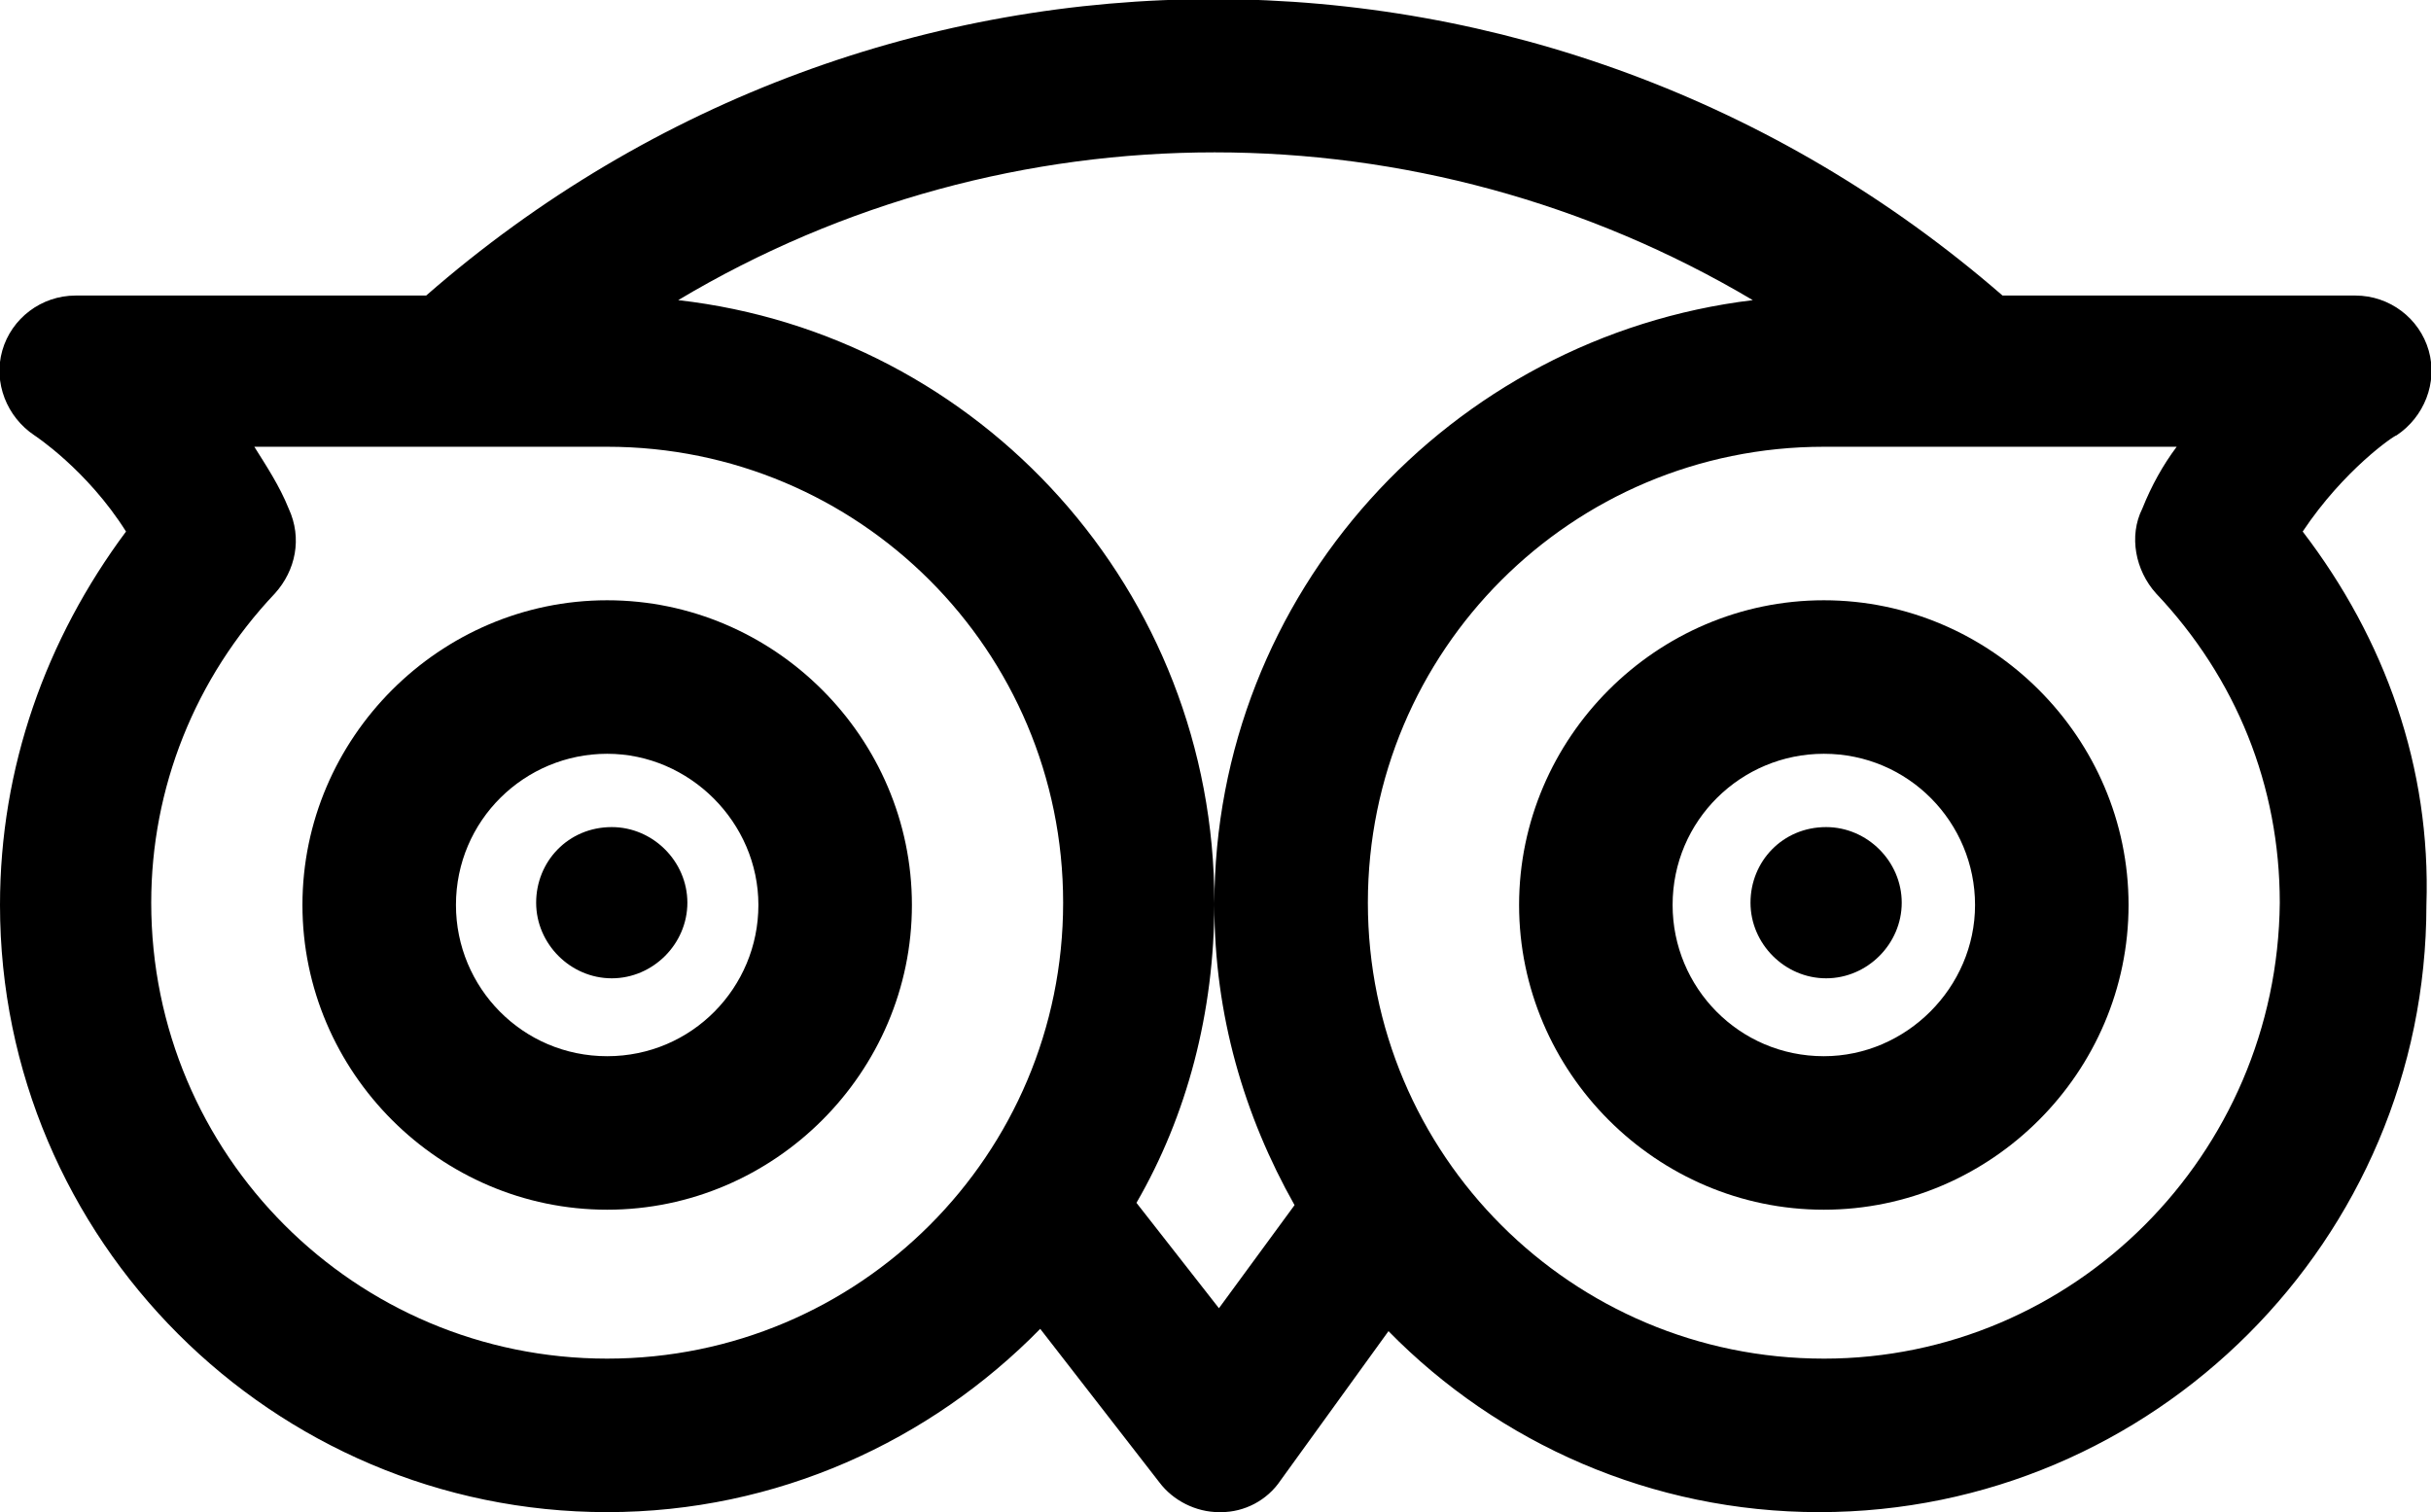
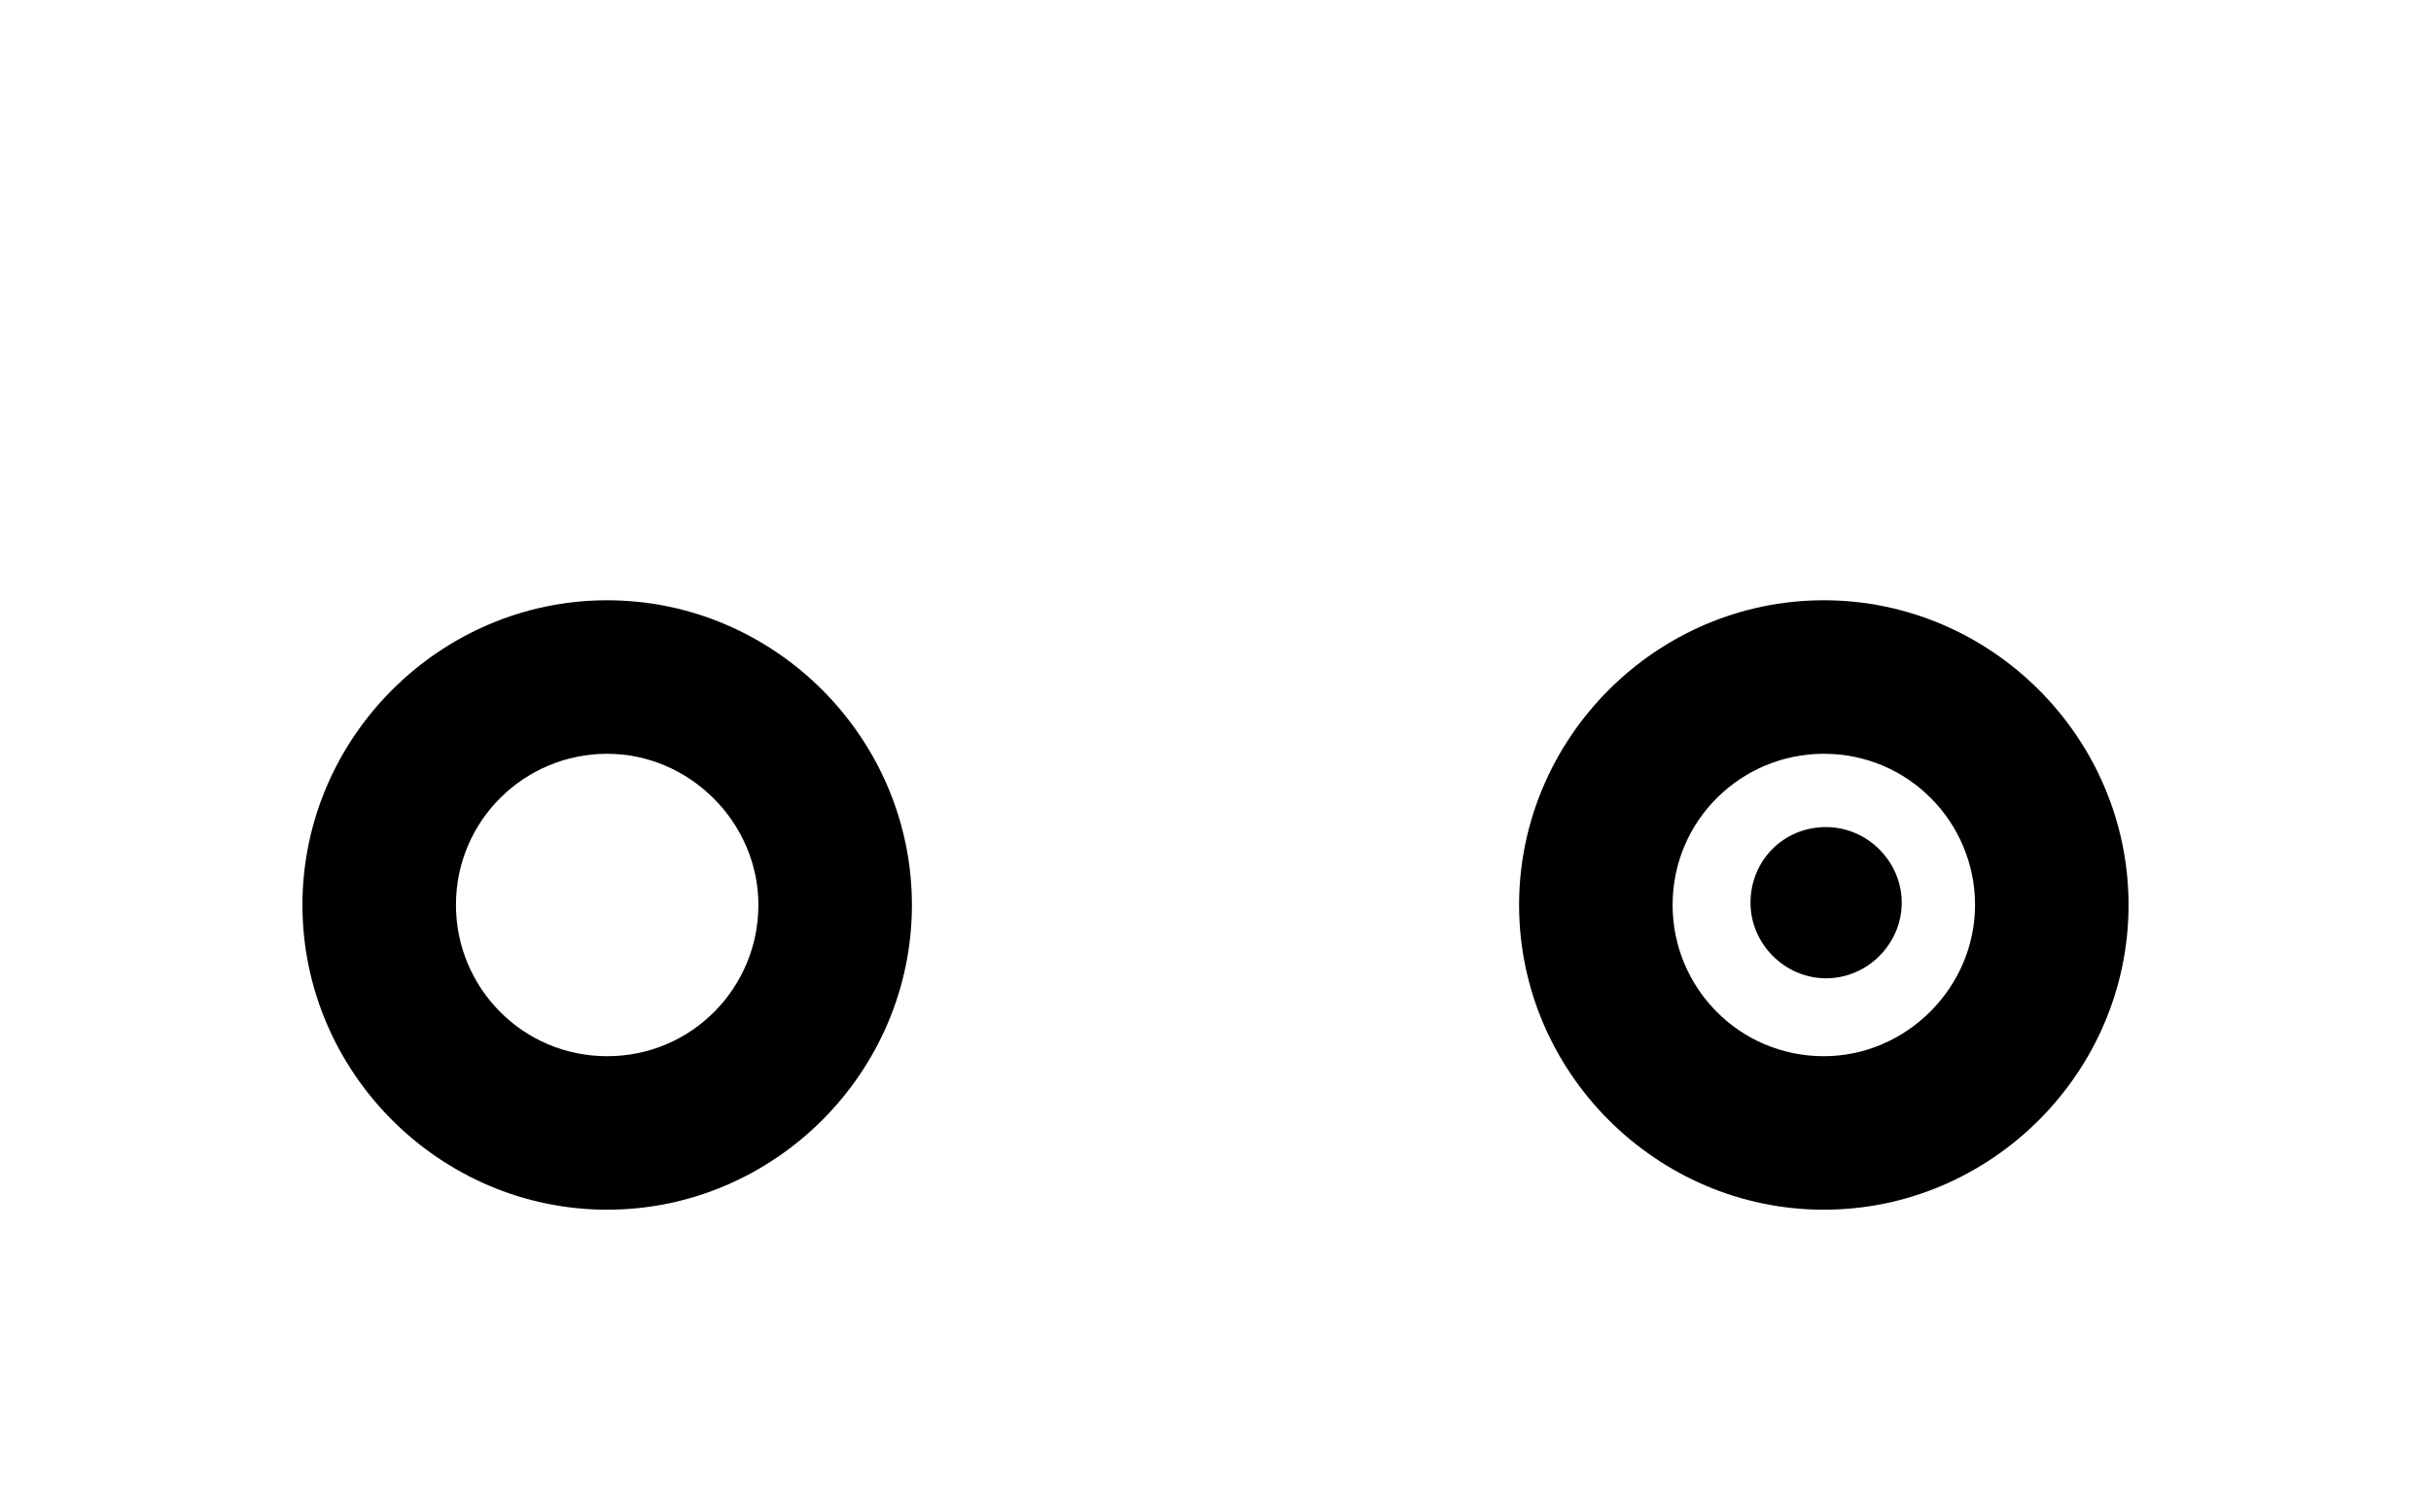
<svg xmlns="http://www.w3.org/2000/svg" width="106.1" height="66" viewBox="0 0 106.1 66">
  <g fill="#000">
    <path class="st0" d="M26.5 26.2c-7.3 0-13.3 6-13.3 13.3s6 13.3 13.3 13.3 13.3-6 13.3-13.3-6-13.3-13.3-13.3zm0 19.9c-3.7 0-6.6-3-6.6-6.6 0-3.7 3-6.6 6.6-6.6s6.6 3 6.6 6.6c0 3.6-2.9 6.6-6.6 6.6z" />
-     <path class="st0" d="M26.7 36.1c-1.9 0-3.3 1.5-3.3 3.3s1.5 3.3 3.3 3.3 3.3-1.5 3.3-3.3-1.5-3.3-3.3-3.3z" />
-     <path class="st0" d="M100.5 23.2c1.8-2.7 4-4.2 4.1-4.2 1.2-.8 1.8-2.3 1.4-3.7-.4-1.4-1.7-2.4-3.2-2.4H87.4c-19.8-17.2-49-17.3-68.8 0H3.3c-1.5 0-2.8 1-3.2 2.4-.4 1.4.2 2.9 1.4 3.7 0 0 2.3 1.5 4 4.2C2 27.9 0 33.5 0 39.5 0 54.1 11.9 66 26.5 66c7.4 0 14.1-3.1 18.9-8l5.2 6.7c.6.8 1.6 1.3 2.6 1.3h.1c1 0 2-.5 2.6-1.4l4.7-6.5C65.4 63 72.1 66 79.4 66c14.6 0 26.5-11.9 26.5-26.5.2-6-1.8-11.6-5.4-16.3zm-74 36.1c-11 0-19.9-8.9-19.9-19.9 0-5 1.9-9.8 5.4-13.5.9-1 1.2-2.4.6-3.7-.4-1-1-1.9-1.5-2.7h15.4c11 0 19.9 8.9 19.9 19.9 0 11-8.9 19.9-19.9 19.9zm26.7-2.2l-3.6-4.6c2.2-3.8 3.4-8.3 3.4-13.1 0-13.6-10.2-24.8-23.4-26.3C44 4.5 62 4.5 76.5 13.1 63.3 14.7 53 25.9 53 39.5c0 4.8 1.3 9.2 3.5 13.1l-3.3 4.5zm26.4 2.2c-11 0-19.9-8.9-19.9-19.9s8.9-19.9 19.9-19.9H95c-.6.8-1.1 1.7-1.5 2.7-.6 1.2-.3 2.7.6 3.7 3.5 3.7 5.4 8.4 5.4 13.5-.1 11-9 19.9-19.9 19.9z" />
    <path class="st0" d="M79.6 26.2c-7.3 0-13.3 6-13.3 13.3s6 13.3 13.3 13.3c7.3 0 13.3-6 13.3-13.3s-6-13.3-13.3-13.3zm0 19.9c-3.7 0-6.6-3-6.6-6.6 0-3.7 3-6.6 6.6-6.6 3.7 0 6.6 3 6.6 6.6 0 3.6-3 6.6-6.6 6.6z" />
    <path class="st0" d="M79.7 36.1c-1.9 0-3.3 1.5-3.3 3.3s1.5 3.3 3.3 3.3c1.8 0 3.3-1.5 3.3-3.3s-1.5-3.3-3.3-3.3z" />
  </g>
</svg>